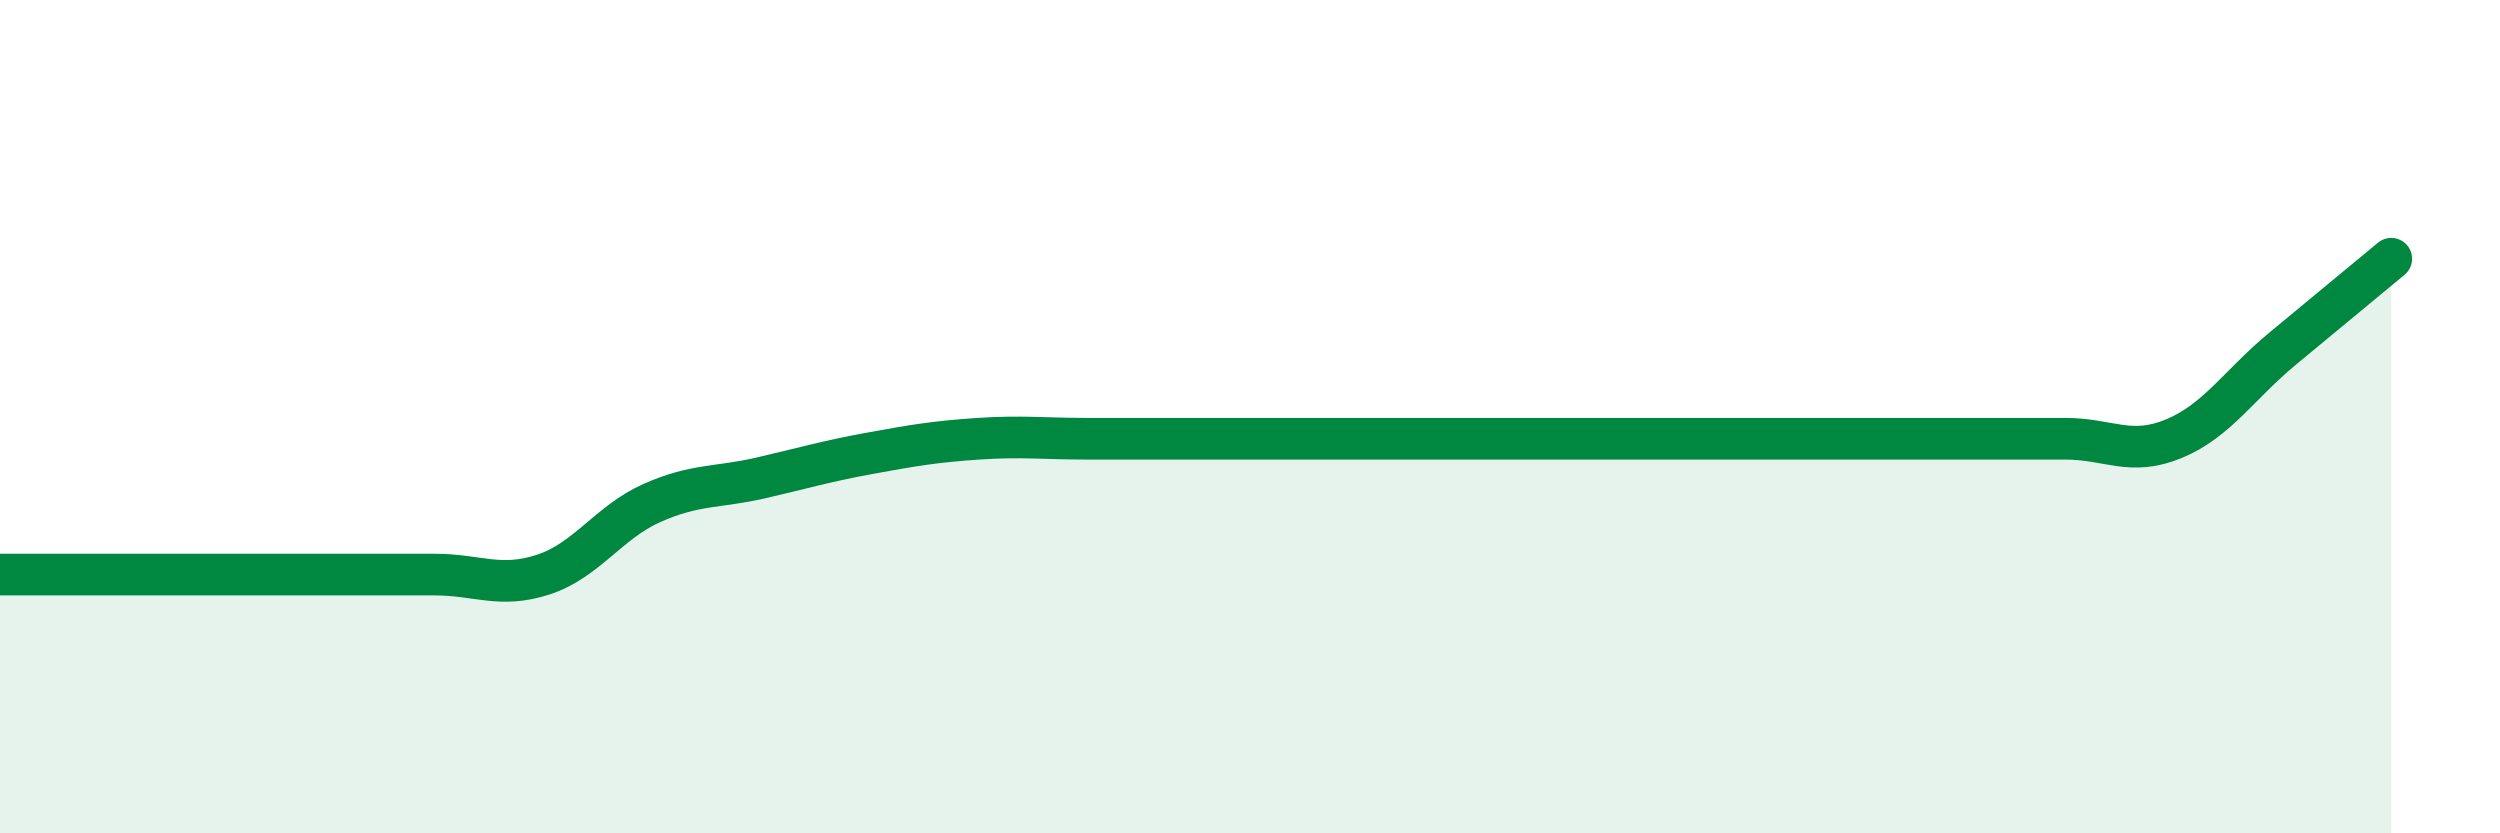
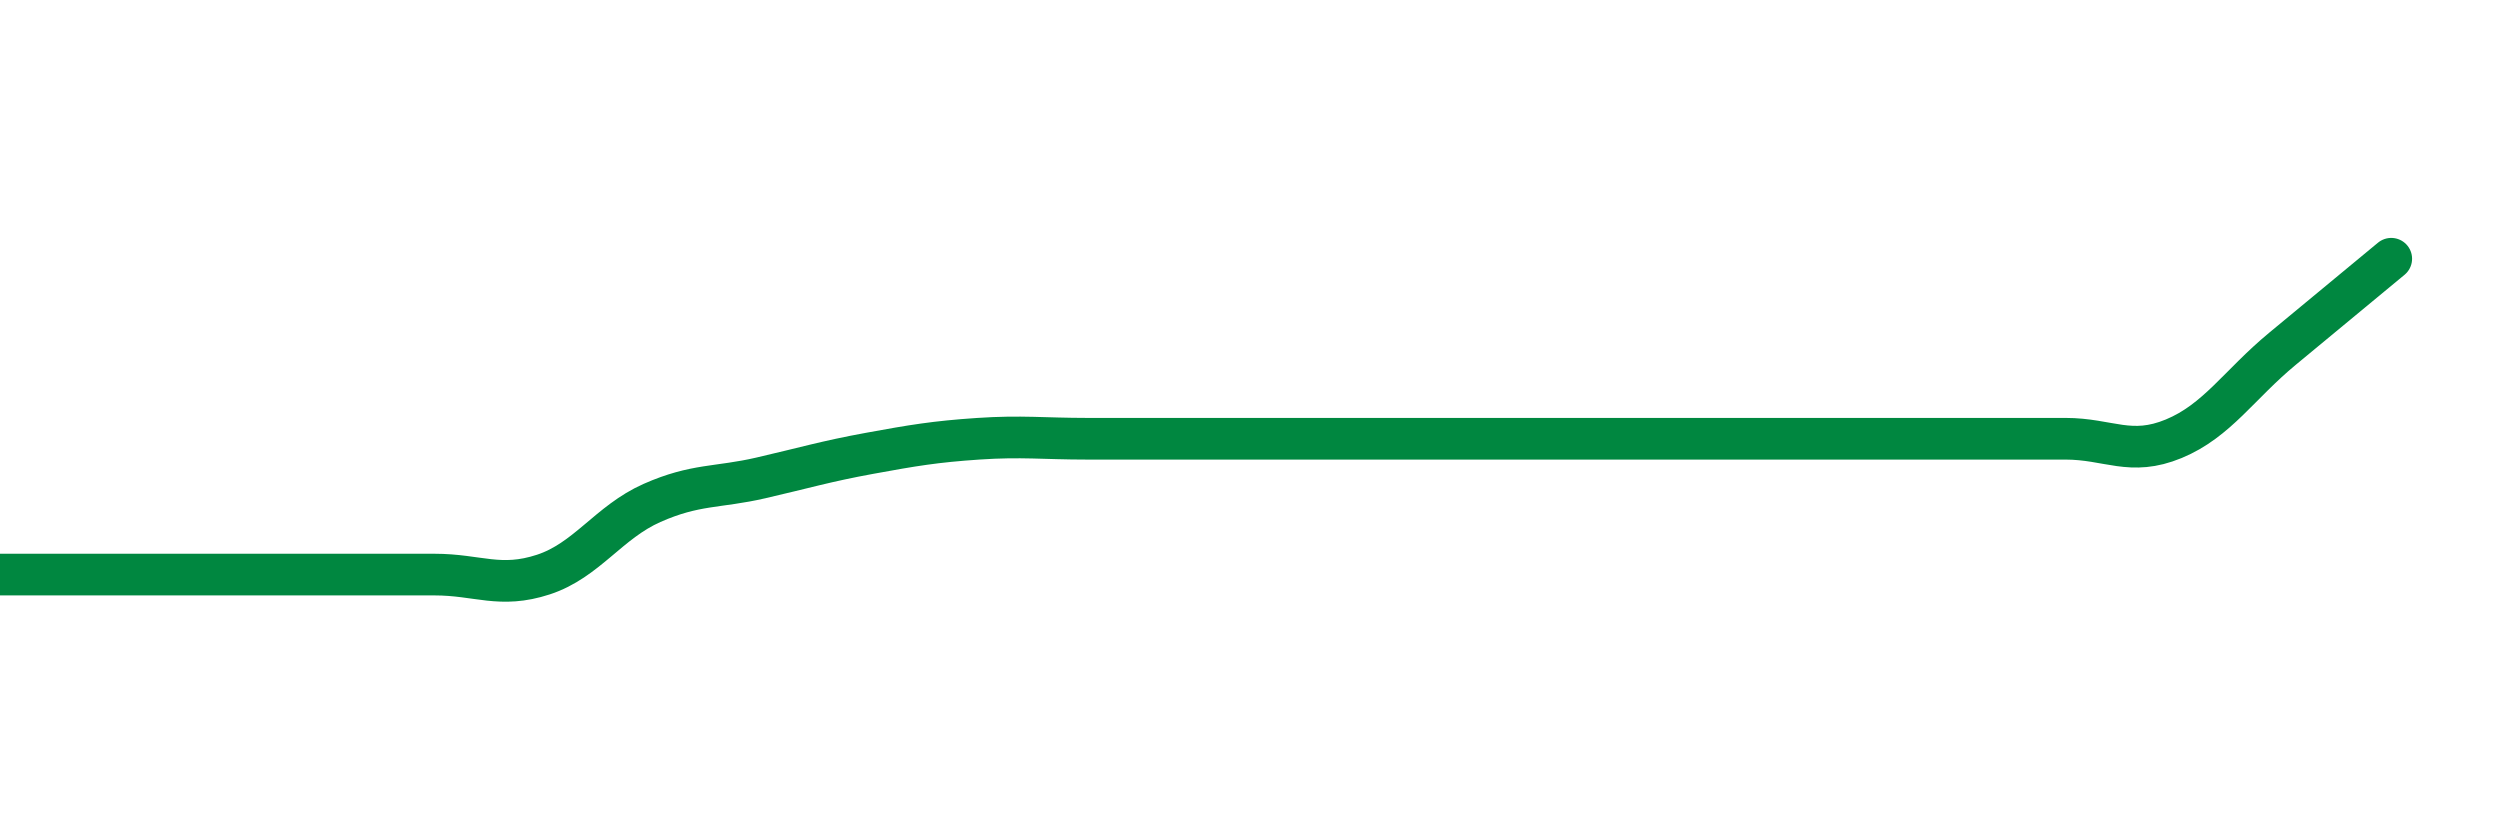
<svg xmlns="http://www.w3.org/2000/svg" width="60" height="20" viewBox="0 0 60 20">
-   <path d="M 0,13.79 C 0.52,13.79 1.57,13.79 2.61,13.79 C 3.65,13.79 4.18,13.79 5.22,13.79 C 6.26,13.79 6.79,13.79 7.83,13.79 C 8.87,13.79 9.39,13.79 10.43,13.79 C 11.47,13.79 12,14.13 13.04,13.79 C 14.08,13.45 14.61,12.53 15.65,12.07 C 16.69,11.61 17.22,11.71 18.26,11.47 C 19.3,11.23 19.83,11.07 20.87,10.88 C 21.91,10.69 22.44,10.6 23.48,10.53 C 24.52,10.46 25.05,10.53 26.09,10.53 C 27.13,10.53 27.66,10.53 28.7,10.53 C 29.74,10.53 30.26,10.53 31.3,10.53 C 32.34,10.53 32.87,10.53 33.91,10.53 C 34.95,10.53 35.48,10.53 36.52,10.53 C 37.56,10.53 38.09,10.53 39.13,10.53 C 40.17,10.53 40.7,10.53 41.74,10.53 C 42.78,10.53 43.31,10.53 44.35,10.53 C 45.39,10.53 45.92,10.53 46.96,10.53 C 48,10.53 48.53,10.53 49.57,10.53 C 50.61,10.53 51.13,10.96 52.17,10.53 C 53.21,10.1 53.74,9.23 54.78,8.37 C 55.82,7.51 56.87,6.64 57.39,6.21L57.39 20L0 20Z" fill="#008740" opacity="0.1" stroke-linecap="round" stroke-linejoin="round" />
  <path d="M 0,13.79 C 0.52,13.79 1.57,13.79 2.61,13.79 C 3.65,13.79 4.18,13.79 5.22,13.79 C 6.26,13.79 6.79,13.79 7.83,13.79 C 8.87,13.79 9.39,13.79 10.43,13.79 C 11.47,13.79 12,14.13 13.04,13.79 C 14.08,13.45 14.61,12.53 15.65,12.07 C 16.69,11.61 17.22,11.71 18.26,11.47 C 19.3,11.23 19.83,11.07 20.87,10.88 C 21.91,10.69 22.44,10.6 23.48,10.53 C 24.52,10.46 25.05,10.53 26.09,10.53 C 27.13,10.53 27.66,10.53 28.7,10.53 C 29.74,10.53 30.26,10.53 31.3,10.53 C 32.34,10.53 32.87,10.53 33.91,10.53 C 34.95,10.53 35.48,10.53 36.52,10.53 C 37.56,10.53 38.09,10.53 39.13,10.53 C 40.17,10.53 40.7,10.53 41.74,10.53 C 42.78,10.53 43.31,10.53 44.35,10.53 C 45.39,10.53 45.92,10.53 46.96,10.53 C 48,10.53 48.53,10.53 49.57,10.53 C 50.61,10.53 51.13,10.96 52.17,10.53 C 53.21,10.1 53.74,9.23 54.78,8.37 C 55.82,7.51 56.87,6.64 57.39,6.21" stroke="#008740" stroke-width="1" fill="none" stroke-linecap="round" stroke-linejoin="round" />
</svg>